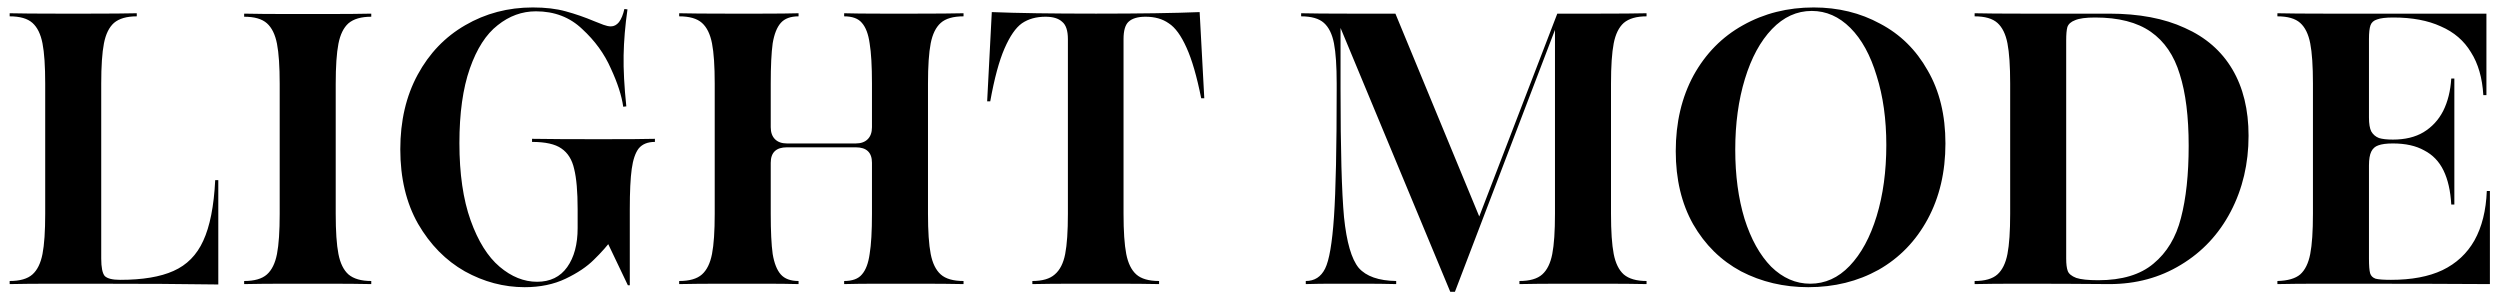
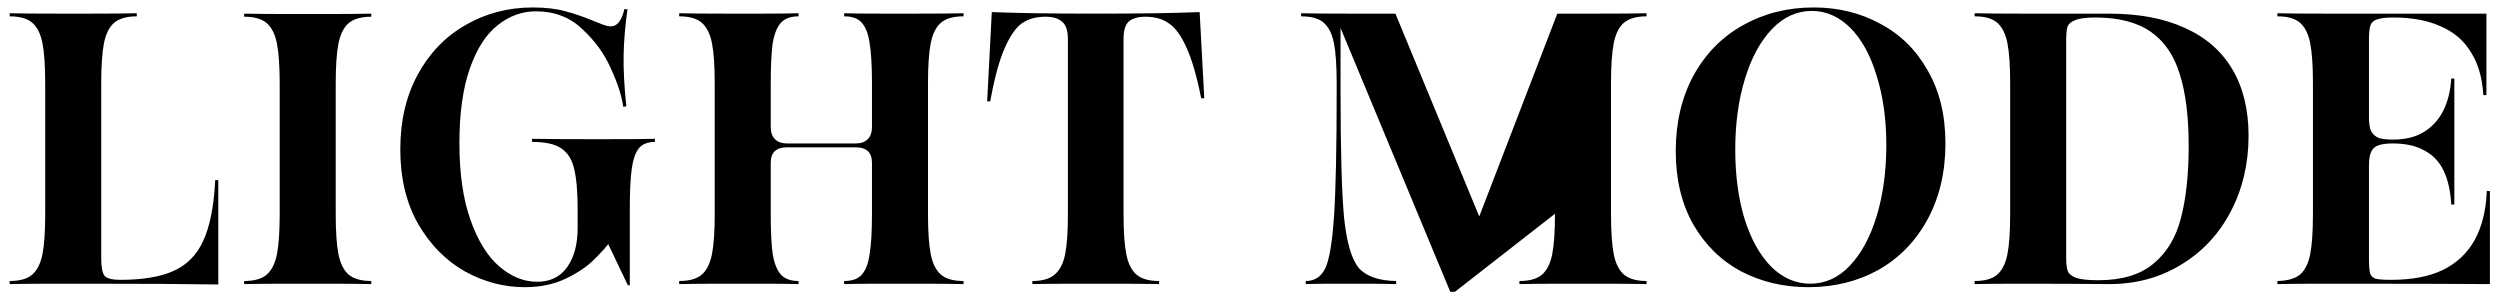
<svg xmlns="http://www.w3.org/2000/svg" width="220" height="26" viewBox="0 0 220 26" fill="none">
-   <path d="M19.21 25.034C16.354 24.989 12.557 24.966 7.82 24.966H4.964C3.196 24.966 1.825 24.977 0.85 25V24.728C1.757 24.728 2.425 24.535 2.856 24.15C3.287 23.765 3.581 23.164 3.74 22.348C3.899 21.532 3.978 20.353 3.978 18.812V7.354C3.978 5.813 3.899 4.634 3.74 3.818C3.581 3.002 3.287 2.401 2.856 2.016C2.425 1.631 1.757 1.438 0.85 1.438V1.166C1.825 1.189 3.196 1.2 4.964 1.2H7.922C9.69 1.2 11.061 1.189 12.036 1.166V1.438C11.152 1.438 10.483 1.631 10.03 2.016C9.599 2.401 9.305 3.002 9.146 3.818C8.987 4.634 8.908 5.813 8.908 7.354V22.756C8.908 23.527 9.01 24.037 9.214 24.286C9.441 24.513 9.894 24.626 10.574 24.626C12.546 24.626 14.11 24.365 15.266 23.844C16.445 23.323 17.317 22.439 17.884 21.192C18.473 19.923 18.825 18.143 18.938 15.854H19.21V25.034ZM21.485 24.728C22.392 24.728 23.06 24.535 23.491 24.15C23.922 23.765 24.216 23.164 24.375 22.348C24.534 21.532 24.613 20.353 24.613 18.812V7.388C24.613 5.847 24.534 4.668 24.375 3.852C24.216 3.036 23.922 2.435 23.491 2.05C23.06 1.665 22.392 1.472 21.485 1.472V1.2C22.46 1.223 23.831 1.234 25.599 1.234H28.557C30.325 1.234 31.696 1.223 32.671 1.2V1.472C31.787 1.472 31.118 1.665 30.665 2.05C30.234 2.435 29.94 3.036 29.781 3.852C29.622 4.668 29.543 5.847 29.543 7.388V18.812C29.543 20.353 29.622 21.532 29.781 22.348C29.94 23.164 30.234 23.765 30.665 24.15C31.118 24.535 31.787 24.728 32.671 24.728V25C31.696 24.977 30.325 24.966 28.557 24.966H25.599C23.831 24.966 22.46 24.977 21.485 25V24.728ZM46.174 25.272C44.338 25.272 42.581 24.807 40.904 23.878C39.227 22.926 37.855 21.532 36.79 19.696C35.747 17.86 35.226 15.673 35.226 13.134C35.226 10.641 35.736 8.453 36.756 6.572C37.776 4.691 39.17 3.24 40.938 2.22C42.728 1.177 44.712 0.656 46.888 0.656C47.998 0.656 48.962 0.769 49.778 0.996C50.617 1.223 51.467 1.517 52.328 1.88C52.6 1.993 52.861 2.095 53.11 2.186C53.359 2.277 53.575 2.322 53.756 2.322C54.028 2.322 54.266 2.197 54.47 1.948C54.674 1.676 54.833 1.291 54.946 0.792L55.218 0.826C55.014 2.254 54.901 3.603 54.878 4.872C54.855 6.119 54.934 7.615 55.116 9.36L54.844 9.394C54.708 8.419 54.345 7.297 53.756 6.028C53.189 4.736 52.35 3.58 51.24 2.56C50.152 1.517 48.792 0.996 47.16 0.996C45.936 0.996 44.814 1.404 43.794 2.22C42.774 3.013 41.958 4.283 41.346 6.028C40.734 7.773 40.428 9.961 40.428 12.59C40.428 15.287 40.757 17.554 41.414 19.39C42.071 21.226 42.921 22.586 43.964 23.47C45.007 24.354 46.106 24.796 47.262 24.796C48.418 24.796 49.302 24.365 49.914 23.504C50.526 22.643 50.832 21.498 50.832 20.07V18.404C50.832 16.863 50.73 15.684 50.526 14.868C50.344 14.052 49.971 13.451 49.404 13.066C48.86 12.681 47.998 12.488 46.82 12.488V12.216C48.225 12.239 50.186 12.25 52.702 12.25C55.24 12.25 56.884 12.239 57.632 12.216V12.488C56.997 12.488 56.521 12.681 56.204 13.066C55.909 13.451 55.705 14.052 55.592 14.868C55.478 15.684 55.422 16.863 55.422 18.404V25.102H55.252L52.736 19.832L54.062 20.784L54.028 20.852C53.484 21.577 52.895 22.246 52.26 22.858C51.648 23.47 50.821 24.025 49.778 24.524C48.735 25.023 47.534 25.272 46.174 25.272ZM59.767 24.728C60.674 24.728 61.342 24.535 61.773 24.15C62.204 23.765 62.498 23.164 62.657 22.348C62.816 21.532 62.895 20.353 62.895 18.812V7.354C62.895 5.813 62.816 4.634 62.657 3.818C62.498 3.002 62.204 2.401 61.773 2.016C61.342 1.631 60.674 1.438 59.767 1.438V1.166C60.742 1.189 62.113 1.2 63.881 1.2H67.043C68.426 1.2 69.502 1.189 70.273 1.166V1.438C69.57 1.438 69.049 1.631 68.709 2.016C68.369 2.401 68.131 3.002 67.995 3.818C67.882 4.634 67.825 5.813 67.825 7.354V11.196C67.825 11.649 67.95 12.001 68.199 12.25C68.448 12.499 68.8 12.624 69.253 12.624H75.305C75.758 12.624 76.11 12.499 76.359 12.25C76.608 12.001 76.733 11.649 76.733 11.196V7.354C76.733 5.813 76.665 4.634 76.529 3.818C76.416 3.002 76.189 2.401 75.849 2.016C75.532 1.631 75.01 1.438 74.285 1.438V1.166C75.056 1.189 76.132 1.2 77.515 1.2H80.677C82.445 1.2 83.816 1.189 84.791 1.166V1.438C83.884 1.438 83.216 1.631 82.785 2.016C82.354 2.401 82.06 3.002 81.901 3.818C81.742 4.634 81.663 5.813 81.663 7.354V18.812C81.663 20.353 81.742 21.532 81.901 22.348C82.06 23.164 82.354 23.765 82.785 24.15C83.216 24.535 83.884 24.728 84.791 24.728V25C83.816 24.977 82.445 24.966 80.677 24.966H77.515C76.132 24.966 75.056 24.977 74.285 25V24.728C75.01 24.728 75.532 24.535 75.849 24.15C76.189 23.765 76.416 23.164 76.529 22.348C76.665 21.532 76.733 20.353 76.733 18.812V14.324C76.733 13.417 76.257 12.964 75.305 12.964H69.253C68.301 12.964 67.825 13.417 67.825 14.324V18.812C67.825 20.353 67.882 21.532 67.995 22.348C68.131 23.164 68.369 23.765 68.709 24.15C69.049 24.535 69.57 24.728 70.273 24.728V25C69.502 24.977 68.426 24.966 67.043 24.966H63.881C62.113 24.966 60.742 24.977 59.767 25V24.728ZM90.847 24.728C91.731 24.728 92.389 24.535 92.82 24.15C93.273 23.765 93.579 23.164 93.737 22.348C93.896 21.532 93.975 20.353 93.975 18.812V3.444C93.975 2.696 93.805 2.186 93.466 1.914C93.148 1.619 92.661 1.472 92.004 1.472C91.188 1.472 90.496 1.665 89.93 2.05C89.385 2.435 88.876 3.172 88.4 4.26C87.924 5.348 87.504 6.901 87.141 8.918H86.87L87.278 1.064C89.499 1.155 92.559 1.2 96.457 1.2C100.311 1.2 103.348 1.155 105.569 1.064L105.977 8.646H105.705C105.32 6.719 104.889 5.235 104.413 4.192C103.937 3.127 103.416 2.413 102.849 2.05C102.305 1.665 101.625 1.472 100.809 1.472C100.129 1.472 99.631 1.619 99.314 1.914C99.019 2.186 98.871 2.696 98.871 3.444V18.812C98.871 20.353 98.951 21.532 99.109 22.348C99.268 23.164 99.563 23.765 99.993 24.15C100.424 24.535 101.093 24.728 101.999 24.728V25C101.025 24.977 99.653 24.966 97.885 24.966H94.962C93.194 24.966 91.822 24.977 90.847 25V24.728ZM117.968 2.458V7.864C117.968 13.145 118.07 16.897 118.274 19.118C118.501 21.317 118.932 22.801 119.566 23.572C120.224 24.32 121.323 24.705 122.864 24.728V25C121.912 24.977 120.949 24.966 119.974 24.966C118.954 24.966 118.048 24.966 117.254 24.966C116.484 24.966 115.702 24.977 114.908 25V24.728C115.679 24.728 116.246 24.365 116.608 23.64C116.971 22.915 117.232 21.396 117.39 19.084C117.549 16.749 117.628 13.021 117.628 7.898V7.354C117.628 5.813 117.549 4.634 117.39 3.818C117.232 3.002 116.937 2.401 116.506 2.016C116.076 1.631 115.407 1.438 114.5 1.438V1.166C115.475 1.189 116.846 1.2 118.614 1.2H122.796L130.174 19.05L137.042 1.2H140.782C142.55 1.2 143.922 1.189 144.896 1.166V1.438C144.012 1.438 143.344 1.631 142.89 2.016C142.46 2.401 142.165 3.002 142.006 3.818C141.848 4.634 141.768 5.813 141.768 7.354V18.812C141.768 20.353 141.848 21.532 142.006 22.348C142.165 23.164 142.46 23.765 142.89 24.15C143.344 24.535 144.012 24.728 144.896 24.728V25C143.922 24.977 142.55 24.966 140.782 24.966H137.824C136.056 24.966 134.685 24.977 133.71 25V24.728C134.617 24.728 135.286 24.535 135.716 24.15C136.147 23.765 136.442 23.164 136.6 22.348C136.759 21.532 136.838 20.353 136.838 18.812V2.628L128.032 25.68H127.624L117.968 2.458ZM159.128 25.272C156.974 25.272 155.002 24.807 153.212 23.878C151.444 22.926 150.038 21.543 148.996 19.73C147.976 17.917 147.466 15.775 147.466 13.304C147.466 10.788 147.987 8.567 149.03 6.64C150.095 4.713 151.546 3.24 153.382 2.22C155.24 1.177 157.314 0.656 159.604 0.656C161.757 0.656 163.706 1.132 165.452 2.084C167.22 3.013 168.614 4.385 169.634 6.198C170.676 7.989 171.198 10.131 171.198 12.624C171.198 15.14 170.676 17.361 169.634 19.288C168.591 21.215 167.152 22.699 165.316 23.742C163.48 24.762 161.417 25.272 159.128 25.272ZM159.298 24.966C160.612 24.966 161.768 24.445 162.766 23.402C163.786 22.337 164.579 20.875 165.146 19.016C165.712 17.157 165.996 15.072 165.996 12.76C165.996 10.493 165.712 8.465 165.146 6.674C164.602 4.861 163.831 3.455 162.834 2.458C161.836 1.461 160.703 0.962 159.434 0.962C158.119 0.962 156.952 1.495 155.932 2.56C154.912 3.625 154.118 5.087 153.552 6.946C152.985 8.805 152.702 10.879 152.702 13.168C152.702 15.435 152.974 17.463 153.518 19.254C154.084 21.045 154.866 22.45 155.864 23.47C156.884 24.467 158.028 24.966 159.298 24.966ZM173.767 24.728C174.673 24.728 175.342 24.535 175.773 24.15C176.203 23.765 176.498 23.164 176.657 22.348C176.815 21.532 176.895 20.353 176.895 18.812V7.354C176.895 5.813 176.815 4.634 176.657 3.818C176.498 3.002 176.203 2.401 175.773 2.016C175.342 1.631 174.673 1.438 173.767 1.438V1.166C174.741 1.189 176.113 1.2 177.881 1.2H185.599C188.228 1.2 190.449 1.619 192.263 2.458C194.099 3.274 195.493 4.487 196.445 6.096C197.397 7.705 197.873 9.655 197.873 11.944C197.873 14.392 197.351 16.613 196.309 18.608C195.266 20.603 193.804 22.167 191.923 23.3C190.064 24.433 187.967 25 185.633 25C183.049 24.977 180.465 24.966 177.881 24.966C176.113 24.966 174.741 24.977 173.767 25V24.728ZM184.647 24.66C186.732 24.66 188.353 24.173 189.509 23.198C190.687 22.223 191.492 20.886 191.923 19.186C192.376 17.463 192.603 15.344 192.603 12.828C192.603 10.267 192.342 8.17 191.821 6.538C191.322 4.883 190.472 3.637 189.271 2.798C188.069 1.959 186.437 1.54 184.375 1.54C183.559 1.54 182.969 1.619 182.607 1.778C182.244 1.914 182.017 2.118 181.927 2.39C181.859 2.639 181.825 3.025 181.825 3.546V22.756C181.825 23.232 181.87 23.595 181.961 23.844C182.051 24.093 182.301 24.297 182.709 24.456C183.117 24.592 183.763 24.66 184.647 24.66ZM200.411 24.728C201.318 24.705 201.987 24.513 202.417 24.15C202.848 23.765 203.143 23.164 203.301 22.348C203.46 21.532 203.539 20.353 203.539 18.812V7.354C203.539 5.813 203.46 4.634 203.301 3.818C203.143 3.002 202.848 2.401 202.417 2.016C201.987 1.631 201.318 1.438 200.411 1.438V1.166C201.386 1.189 202.757 1.2 204.525 1.2H218.805V8.374H218.533C218.443 6.855 218.08 5.597 217.445 4.6C216.833 3.58 215.949 2.821 214.793 2.322C213.66 1.801 212.266 1.54 210.611 1.54C209.954 1.54 209.478 1.597 209.183 1.71C208.889 1.801 208.696 1.971 208.605 2.22C208.515 2.469 208.469 2.877 208.469 3.444V10.346C208.469 10.89 208.537 11.298 208.673 11.57C208.832 11.842 209.059 12.035 209.353 12.148C209.648 12.239 210.056 12.284 210.577 12.284C211.643 12.284 212.538 12.069 213.263 11.638C214.011 11.185 214.589 10.561 214.997 9.768C215.405 8.952 215.643 8 215.711 6.912H215.983V17.996H215.711C215.643 16.795 215.417 15.797 215.031 15.004C214.646 14.211 214.079 13.621 213.331 13.236C212.606 12.828 211.688 12.624 210.577 12.624C210.011 12.624 209.58 12.681 209.285 12.794C209.013 12.885 208.809 13.066 208.673 13.338C208.537 13.61 208.469 14.018 208.469 14.562V22.756C208.469 23.368 208.503 23.799 208.571 24.048C208.639 24.275 208.798 24.433 209.047 24.524C209.297 24.592 209.75 24.626 210.407 24.626C212.221 24.626 213.728 24.343 214.929 23.776C216.153 23.187 217.094 22.314 217.751 21.158C218.409 19.979 218.771 18.529 218.839 16.806H219.111V25C216.255 24.977 211.393 24.966 204.525 24.966C202.757 24.966 201.386 24.977 200.411 25V24.728Z" fill="black" />
+   <path d="M19.21 25.034C16.354 24.989 12.557 24.966 7.82 24.966H4.964C3.196 24.966 1.825 24.977 0.85 25V24.728C1.757 24.728 2.425 24.535 2.856 24.15C3.287 23.765 3.581 23.164 3.74 22.348C3.899 21.532 3.978 20.353 3.978 18.812V7.354C3.978 5.813 3.899 4.634 3.74 3.818C3.581 3.002 3.287 2.401 2.856 2.016C2.425 1.631 1.757 1.438 0.85 1.438V1.166C1.825 1.189 3.196 1.2 4.964 1.2H7.922C9.69 1.2 11.061 1.189 12.036 1.166V1.438C11.152 1.438 10.483 1.631 10.03 2.016C9.599 2.401 9.305 3.002 9.146 3.818C8.987 4.634 8.908 5.813 8.908 7.354V22.756C8.908 23.527 9.01 24.037 9.214 24.286C9.441 24.513 9.894 24.626 10.574 24.626C12.546 24.626 14.11 24.365 15.266 23.844C16.445 23.323 17.317 22.439 17.884 21.192C18.473 19.923 18.825 18.143 18.938 15.854H19.21V25.034ZM21.485 24.728C22.392 24.728 23.06 24.535 23.491 24.15C23.922 23.765 24.216 23.164 24.375 22.348C24.534 21.532 24.613 20.353 24.613 18.812V7.388C24.613 5.847 24.534 4.668 24.375 3.852C24.216 3.036 23.922 2.435 23.491 2.05C23.06 1.665 22.392 1.472 21.485 1.472V1.2C22.46 1.223 23.831 1.234 25.599 1.234H28.557C30.325 1.234 31.696 1.223 32.671 1.2V1.472C31.787 1.472 31.118 1.665 30.665 2.05C30.234 2.435 29.94 3.036 29.781 3.852C29.622 4.668 29.543 5.847 29.543 7.388V18.812C29.543 20.353 29.622 21.532 29.781 22.348C29.94 23.164 30.234 23.765 30.665 24.15C31.118 24.535 31.787 24.728 32.671 24.728V25C31.696 24.977 30.325 24.966 28.557 24.966H25.599C23.831 24.966 22.46 24.977 21.485 25V24.728ZM46.174 25.272C44.338 25.272 42.581 24.807 40.904 23.878C39.227 22.926 37.855 21.532 36.79 19.696C35.747 17.86 35.226 15.673 35.226 13.134C35.226 10.641 35.736 8.453 36.756 6.572C37.776 4.691 39.17 3.24 40.938 2.22C42.728 1.177 44.712 0.656 46.888 0.656C47.998 0.656 48.962 0.769 49.778 0.996C50.617 1.223 51.467 1.517 52.328 1.88C52.6 1.993 52.861 2.095 53.11 2.186C53.359 2.277 53.575 2.322 53.756 2.322C54.028 2.322 54.266 2.197 54.47 1.948C54.674 1.676 54.833 1.291 54.946 0.792L55.218 0.826C55.014 2.254 54.901 3.603 54.878 4.872C54.855 6.119 54.934 7.615 55.116 9.36L54.844 9.394C54.708 8.419 54.345 7.297 53.756 6.028C53.189 4.736 52.35 3.58 51.24 2.56C50.152 1.517 48.792 0.996 47.16 0.996C45.936 0.996 44.814 1.404 43.794 2.22C42.774 3.013 41.958 4.283 41.346 6.028C40.734 7.773 40.428 9.961 40.428 12.59C40.428 15.287 40.757 17.554 41.414 19.39C42.071 21.226 42.921 22.586 43.964 23.47C45.007 24.354 46.106 24.796 47.262 24.796C48.418 24.796 49.302 24.365 49.914 23.504C50.526 22.643 50.832 21.498 50.832 20.07V18.404C50.832 16.863 50.73 15.684 50.526 14.868C50.344 14.052 49.971 13.451 49.404 13.066C48.86 12.681 47.998 12.488 46.82 12.488V12.216C48.225 12.239 50.186 12.25 52.702 12.25C55.24 12.25 56.884 12.239 57.632 12.216V12.488C56.997 12.488 56.521 12.681 56.204 13.066C55.909 13.451 55.705 14.052 55.592 14.868C55.478 15.684 55.422 16.863 55.422 18.404V25.102H55.252L52.736 19.832L54.062 20.784L54.028 20.852C53.484 21.577 52.895 22.246 52.26 22.858C51.648 23.47 50.821 24.025 49.778 24.524C48.735 25.023 47.534 25.272 46.174 25.272ZM59.767 24.728C60.674 24.728 61.342 24.535 61.773 24.15C62.204 23.765 62.498 23.164 62.657 22.348C62.816 21.532 62.895 20.353 62.895 18.812V7.354C62.895 5.813 62.816 4.634 62.657 3.818C62.498 3.002 62.204 2.401 61.773 2.016C61.342 1.631 60.674 1.438 59.767 1.438V1.166C60.742 1.189 62.113 1.2 63.881 1.2H67.043C68.426 1.2 69.502 1.189 70.273 1.166V1.438C69.57 1.438 69.049 1.631 68.709 2.016C68.369 2.401 68.131 3.002 67.995 3.818C67.882 4.634 67.825 5.813 67.825 7.354V11.196C67.825 11.649 67.95 12.001 68.199 12.25C68.448 12.499 68.8 12.624 69.253 12.624H75.305C75.758 12.624 76.11 12.499 76.359 12.25C76.608 12.001 76.733 11.649 76.733 11.196V7.354C76.733 5.813 76.665 4.634 76.529 3.818C76.416 3.002 76.189 2.401 75.849 2.016C75.532 1.631 75.01 1.438 74.285 1.438V1.166C75.056 1.189 76.132 1.2 77.515 1.2H80.677C82.445 1.2 83.816 1.189 84.791 1.166V1.438C83.884 1.438 83.216 1.631 82.785 2.016C82.354 2.401 82.06 3.002 81.901 3.818C81.742 4.634 81.663 5.813 81.663 7.354V18.812C81.663 20.353 81.742 21.532 81.901 22.348C82.06 23.164 82.354 23.765 82.785 24.15C83.216 24.535 83.884 24.728 84.791 24.728V25C83.816 24.977 82.445 24.966 80.677 24.966H77.515C76.132 24.966 75.056 24.977 74.285 25V24.728C75.01 24.728 75.532 24.535 75.849 24.15C76.189 23.765 76.416 23.164 76.529 22.348C76.665 21.532 76.733 20.353 76.733 18.812V14.324C76.733 13.417 76.257 12.964 75.305 12.964H69.253C68.301 12.964 67.825 13.417 67.825 14.324V18.812C67.825 20.353 67.882 21.532 67.995 22.348C68.131 23.164 68.369 23.765 68.709 24.15C69.049 24.535 69.57 24.728 70.273 24.728V25C69.502 24.977 68.426 24.966 67.043 24.966H63.881C62.113 24.966 60.742 24.977 59.767 25V24.728ZM90.847 24.728C91.731 24.728 92.389 24.535 92.82 24.15C93.273 23.765 93.579 23.164 93.737 22.348C93.896 21.532 93.975 20.353 93.975 18.812V3.444C93.975 2.696 93.805 2.186 93.466 1.914C93.148 1.619 92.661 1.472 92.004 1.472C91.188 1.472 90.496 1.665 89.93 2.05C89.385 2.435 88.876 3.172 88.4 4.26C87.924 5.348 87.504 6.901 87.141 8.918H86.87L87.278 1.064C89.499 1.155 92.559 1.2 96.457 1.2C100.311 1.2 103.348 1.155 105.569 1.064L105.977 8.646H105.705C105.32 6.719 104.889 5.235 104.413 4.192C103.937 3.127 103.416 2.413 102.849 2.05C102.305 1.665 101.625 1.472 100.809 1.472C100.129 1.472 99.631 1.619 99.314 1.914C99.019 2.186 98.871 2.696 98.871 3.444V18.812C98.871 20.353 98.951 21.532 99.109 22.348C99.268 23.164 99.563 23.765 99.993 24.15C100.424 24.535 101.093 24.728 101.999 24.728V25C101.025 24.977 99.653 24.966 97.885 24.966H94.962C93.194 24.966 91.822 24.977 90.847 25V24.728ZM117.968 2.458V7.864C117.968 13.145 118.07 16.897 118.274 19.118C118.501 21.317 118.932 22.801 119.566 23.572C120.224 24.32 121.323 24.705 122.864 24.728V25C121.912 24.977 120.949 24.966 119.974 24.966C118.954 24.966 118.048 24.966 117.254 24.966C116.484 24.966 115.702 24.977 114.908 25V24.728C115.679 24.728 116.246 24.365 116.608 23.64C116.971 22.915 117.232 21.396 117.39 19.084C117.549 16.749 117.628 13.021 117.628 7.898V7.354C117.628 5.813 117.549 4.634 117.39 3.818C117.232 3.002 116.937 2.401 116.506 2.016C116.076 1.631 115.407 1.438 114.5 1.438V1.166C115.475 1.189 116.846 1.2 118.614 1.2H122.796L130.174 19.05L137.042 1.2H140.782C142.55 1.2 143.922 1.189 144.896 1.166V1.438C144.012 1.438 143.344 1.631 142.89 2.016C142.46 2.401 142.165 3.002 142.006 3.818C141.848 4.634 141.768 5.813 141.768 7.354V18.812C141.768 20.353 141.848 21.532 142.006 22.348C142.165 23.164 142.46 23.765 142.89 24.15C143.344 24.535 144.012 24.728 144.896 24.728V25C143.922 24.977 142.55 24.966 140.782 24.966H137.824C136.056 24.966 134.685 24.977 133.71 25V24.728C134.617 24.728 135.286 24.535 135.716 24.15C136.147 23.765 136.442 23.164 136.6 22.348C136.759 21.532 136.838 20.353 136.838 18.812L128.032 25.68H127.624L117.968 2.458ZM159.128 25.272C156.974 25.272 155.002 24.807 153.212 23.878C151.444 22.926 150.038 21.543 148.996 19.73C147.976 17.917 147.466 15.775 147.466 13.304C147.466 10.788 147.987 8.567 149.03 6.64C150.095 4.713 151.546 3.24 153.382 2.22C155.24 1.177 157.314 0.656 159.604 0.656C161.757 0.656 163.706 1.132 165.452 2.084C167.22 3.013 168.614 4.385 169.634 6.198C170.676 7.989 171.198 10.131 171.198 12.624C171.198 15.14 170.676 17.361 169.634 19.288C168.591 21.215 167.152 22.699 165.316 23.742C163.48 24.762 161.417 25.272 159.128 25.272ZM159.298 24.966C160.612 24.966 161.768 24.445 162.766 23.402C163.786 22.337 164.579 20.875 165.146 19.016C165.712 17.157 165.996 15.072 165.996 12.76C165.996 10.493 165.712 8.465 165.146 6.674C164.602 4.861 163.831 3.455 162.834 2.458C161.836 1.461 160.703 0.962 159.434 0.962C158.119 0.962 156.952 1.495 155.932 2.56C154.912 3.625 154.118 5.087 153.552 6.946C152.985 8.805 152.702 10.879 152.702 13.168C152.702 15.435 152.974 17.463 153.518 19.254C154.084 21.045 154.866 22.45 155.864 23.47C156.884 24.467 158.028 24.966 159.298 24.966ZM173.767 24.728C174.673 24.728 175.342 24.535 175.773 24.15C176.203 23.765 176.498 23.164 176.657 22.348C176.815 21.532 176.895 20.353 176.895 18.812V7.354C176.895 5.813 176.815 4.634 176.657 3.818C176.498 3.002 176.203 2.401 175.773 2.016C175.342 1.631 174.673 1.438 173.767 1.438V1.166C174.741 1.189 176.113 1.2 177.881 1.2H185.599C188.228 1.2 190.449 1.619 192.263 2.458C194.099 3.274 195.493 4.487 196.445 6.096C197.397 7.705 197.873 9.655 197.873 11.944C197.873 14.392 197.351 16.613 196.309 18.608C195.266 20.603 193.804 22.167 191.923 23.3C190.064 24.433 187.967 25 185.633 25C183.049 24.977 180.465 24.966 177.881 24.966C176.113 24.966 174.741 24.977 173.767 25V24.728ZM184.647 24.66C186.732 24.66 188.353 24.173 189.509 23.198C190.687 22.223 191.492 20.886 191.923 19.186C192.376 17.463 192.603 15.344 192.603 12.828C192.603 10.267 192.342 8.17 191.821 6.538C191.322 4.883 190.472 3.637 189.271 2.798C188.069 1.959 186.437 1.54 184.375 1.54C183.559 1.54 182.969 1.619 182.607 1.778C182.244 1.914 182.017 2.118 181.927 2.39C181.859 2.639 181.825 3.025 181.825 3.546V22.756C181.825 23.232 181.87 23.595 181.961 23.844C182.051 24.093 182.301 24.297 182.709 24.456C183.117 24.592 183.763 24.66 184.647 24.66ZM200.411 24.728C201.318 24.705 201.987 24.513 202.417 24.15C202.848 23.765 203.143 23.164 203.301 22.348C203.46 21.532 203.539 20.353 203.539 18.812V7.354C203.539 5.813 203.46 4.634 203.301 3.818C203.143 3.002 202.848 2.401 202.417 2.016C201.987 1.631 201.318 1.438 200.411 1.438V1.166C201.386 1.189 202.757 1.2 204.525 1.2H218.805V8.374H218.533C218.443 6.855 218.08 5.597 217.445 4.6C216.833 3.58 215.949 2.821 214.793 2.322C213.66 1.801 212.266 1.54 210.611 1.54C209.954 1.54 209.478 1.597 209.183 1.71C208.889 1.801 208.696 1.971 208.605 2.22C208.515 2.469 208.469 2.877 208.469 3.444V10.346C208.469 10.89 208.537 11.298 208.673 11.57C208.832 11.842 209.059 12.035 209.353 12.148C209.648 12.239 210.056 12.284 210.577 12.284C211.643 12.284 212.538 12.069 213.263 11.638C214.011 11.185 214.589 10.561 214.997 9.768C215.405 8.952 215.643 8 215.711 6.912H215.983V17.996H215.711C215.643 16.795 215.417 15.797 215.031 15.004C214.646 14.211 214.079 13.621 213.331 13.236C212.606 12.828 211.688 12.624 210.577 12.624C210.011 12.624 209.58 12.681 209.285 12.794C209.013 12.885 208.809 13.066 208.673 13.338C208.537 13.61 208.469 14.018 208.469 14.562V22.756C208.469 23.368 208.503 23.799 208.571 24.048C208.639 24.275 208.798 24.433 209.047 24.524C209.297 24.592 209.75 24.626 210.407 24.626C212.221 24.626 213.728 24.343 214.929 23.776C216.153 23.187 217.094 22.314 217.751 21.158C218.409 19.979 218.771 18.529 218.839 16.806H219.111V25C216.255 24.977 211.393 24.966 204.525 24.966C202.757 24.966 201.386 24.977 200.411 25V24.728Z" fill="black" />
</svg>